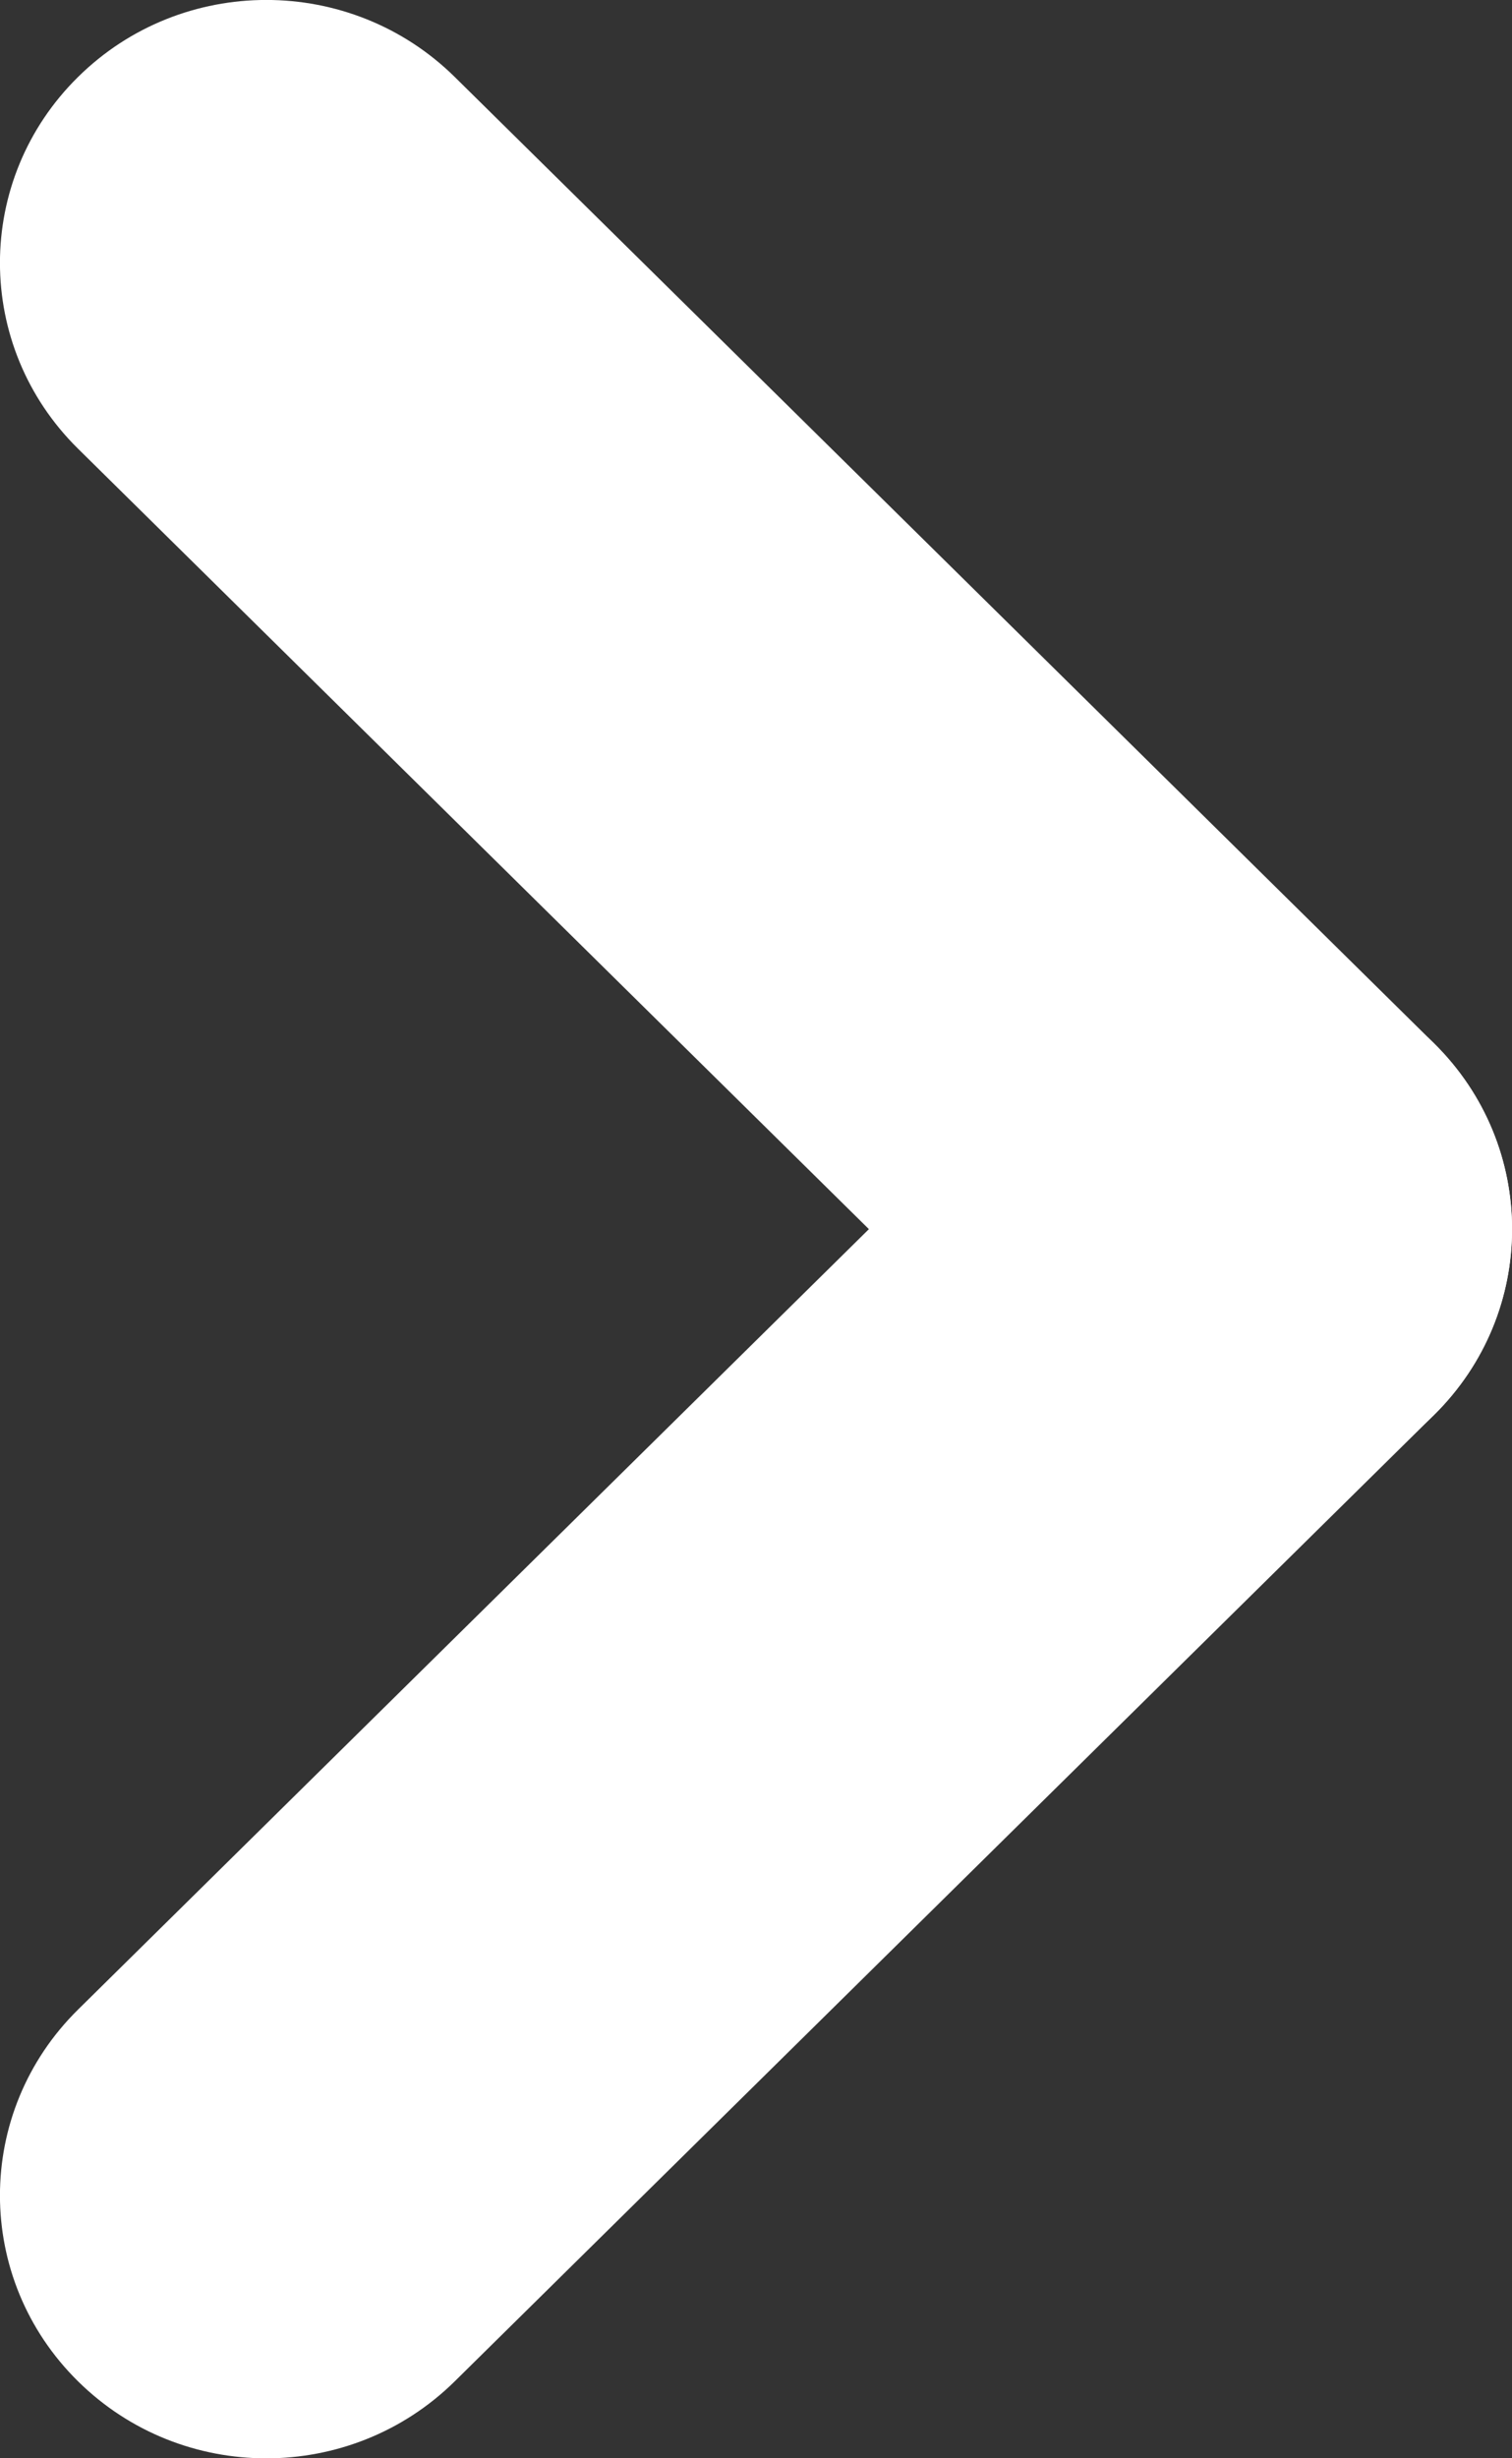
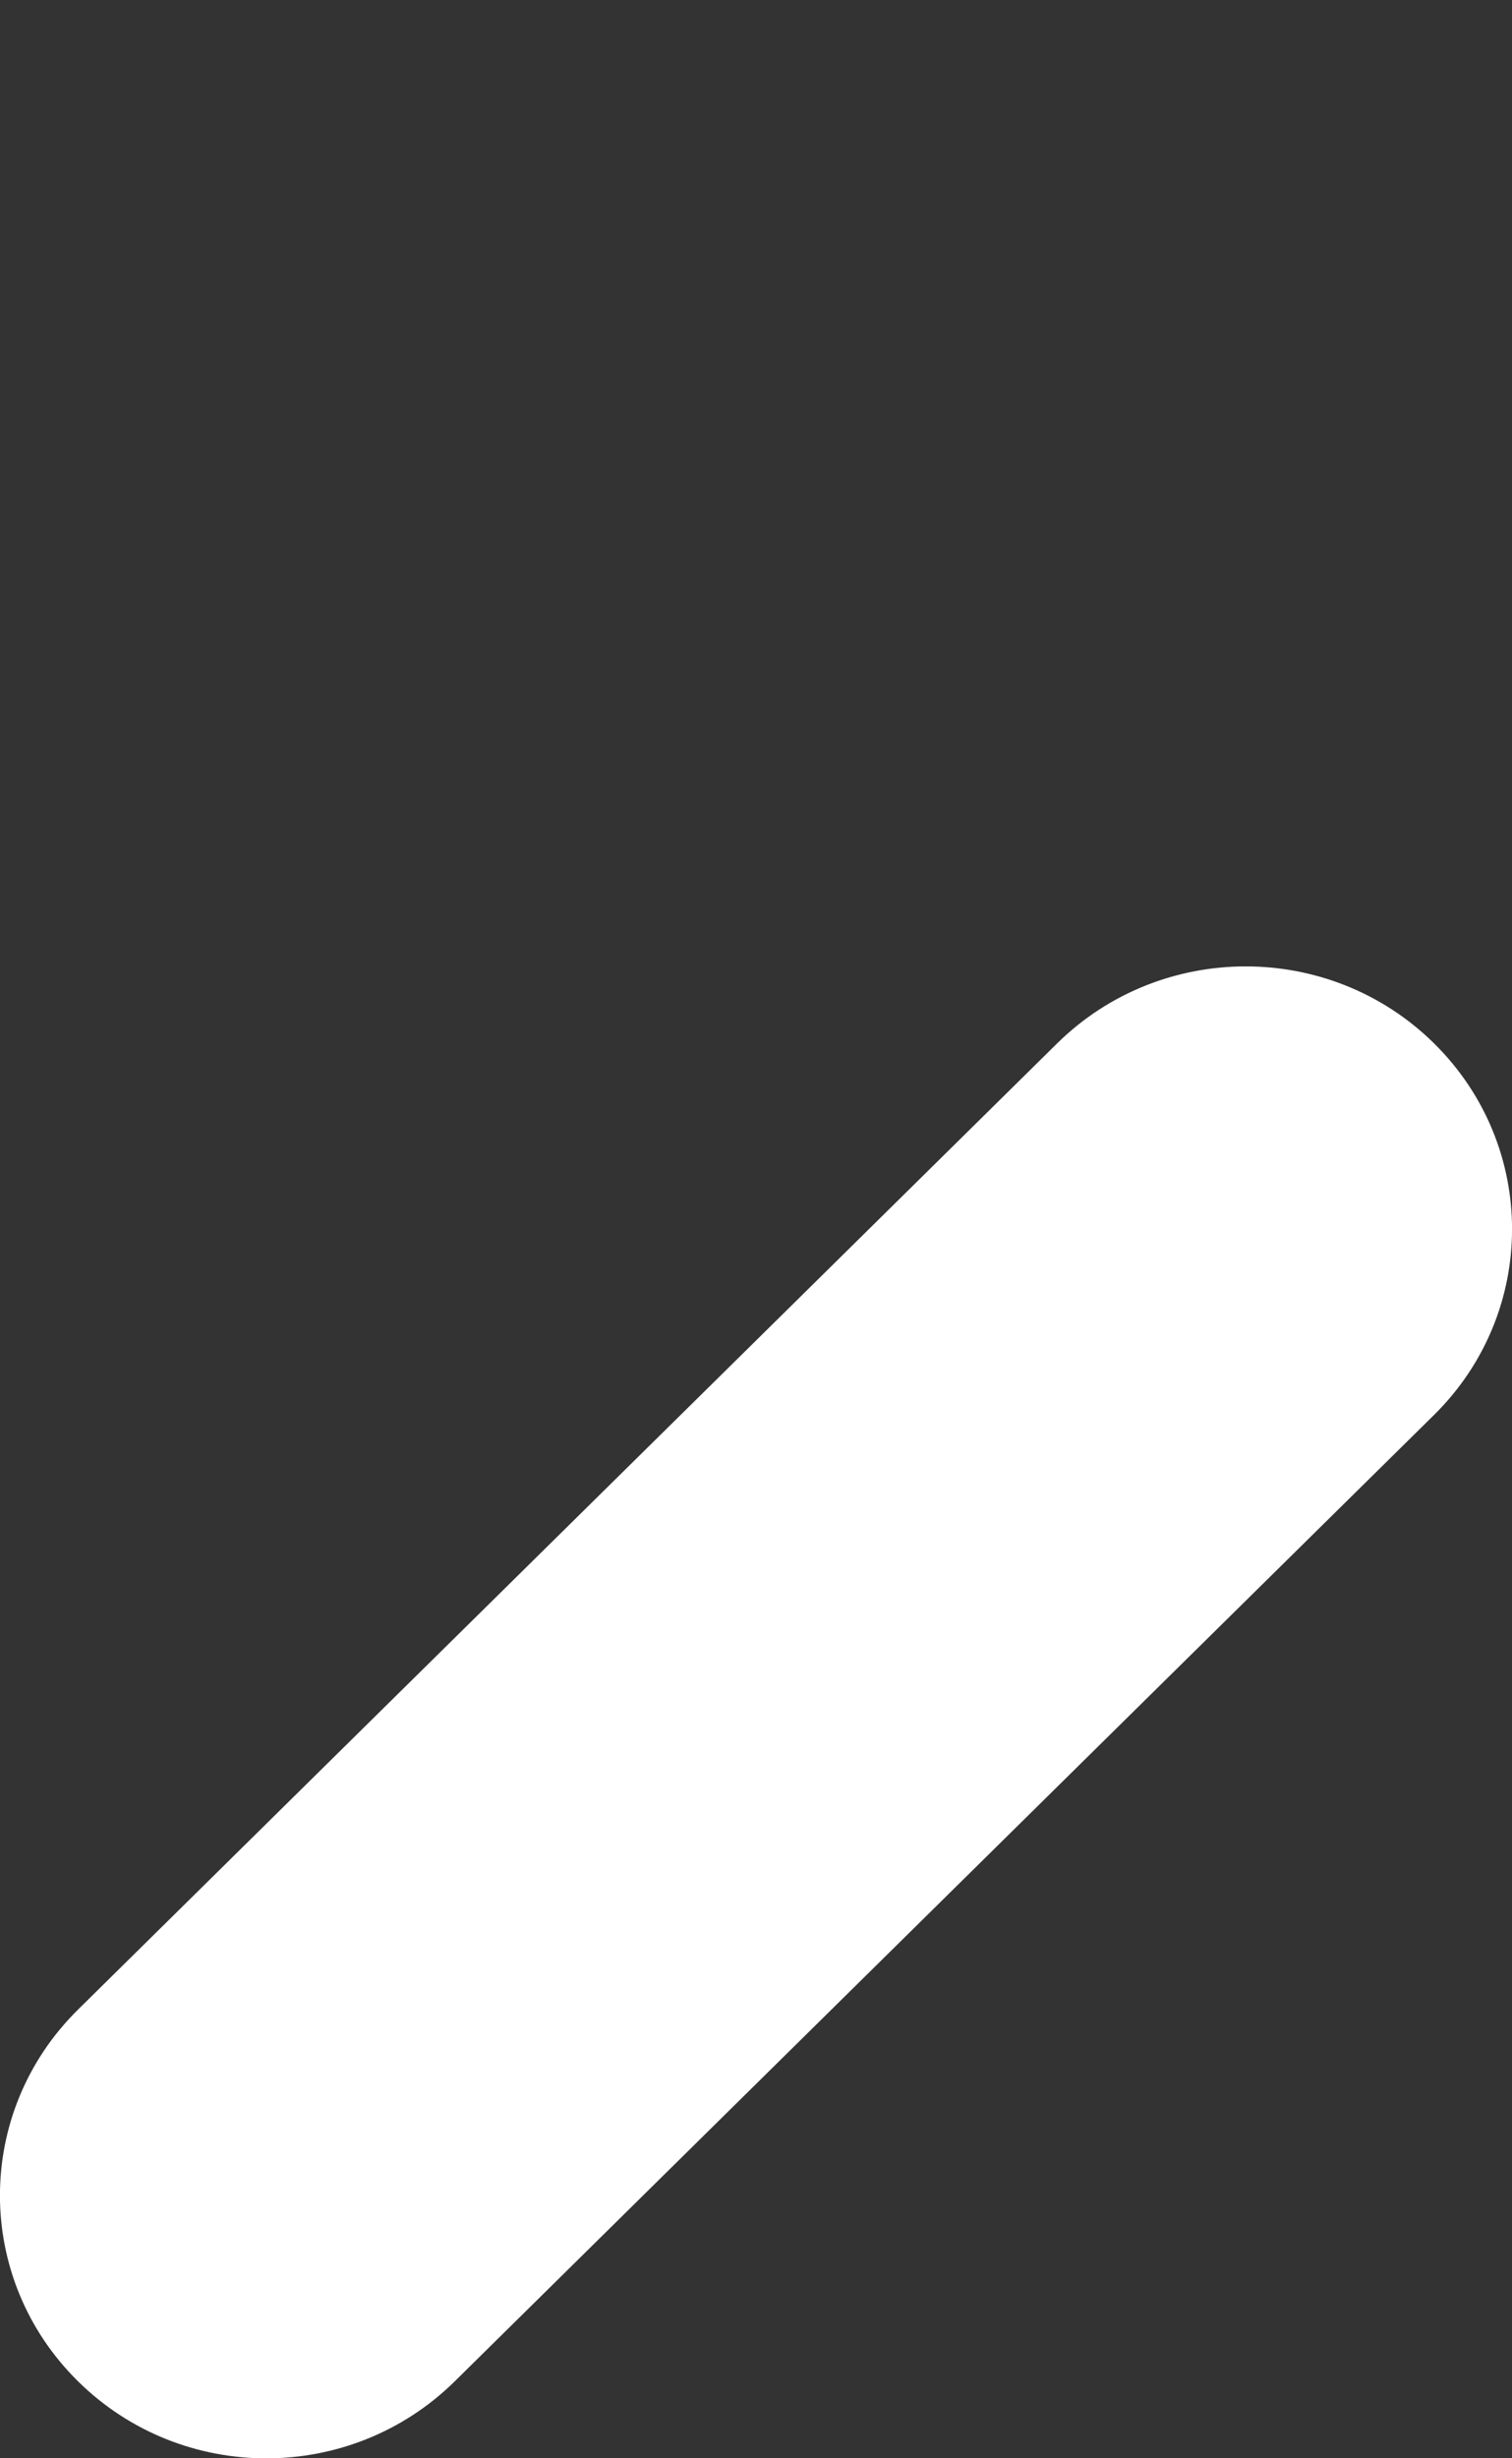
<svg xmlns="http://www.w3.org/2000/svg" width="8" height="13" viewBox="0 0 8 13" fill="none">
  <rect x="0" y="0" width="8" height="13" fill="#333333" stroke="none" />
  <path d="M0.413 12.593C-0.138 12.05 -0.138 11.17 0.413 10.627L5.594 5.517C6.145 4.975 7.037 4.975 7.587 5.517C8.138 6.06 8.138 6.94 7.587 7.483L2.406 12.593C1.855 13.136 0.963 13.136 0.413 12.593Z" fill="white" />
-   <path d="M0.413 0.407C0.963 -0.136 1.855 -0.136 2.406 0.407L7.587 5.517C8.138 6.06 8.138 6.94 7.587 7.483C7.037 8.025 6.145 8.025 5.594 7.483L0.413 2.373C-0.138 1.83 -0.138 0.95 0.413 0.407Z" fill="white" />
</svg>